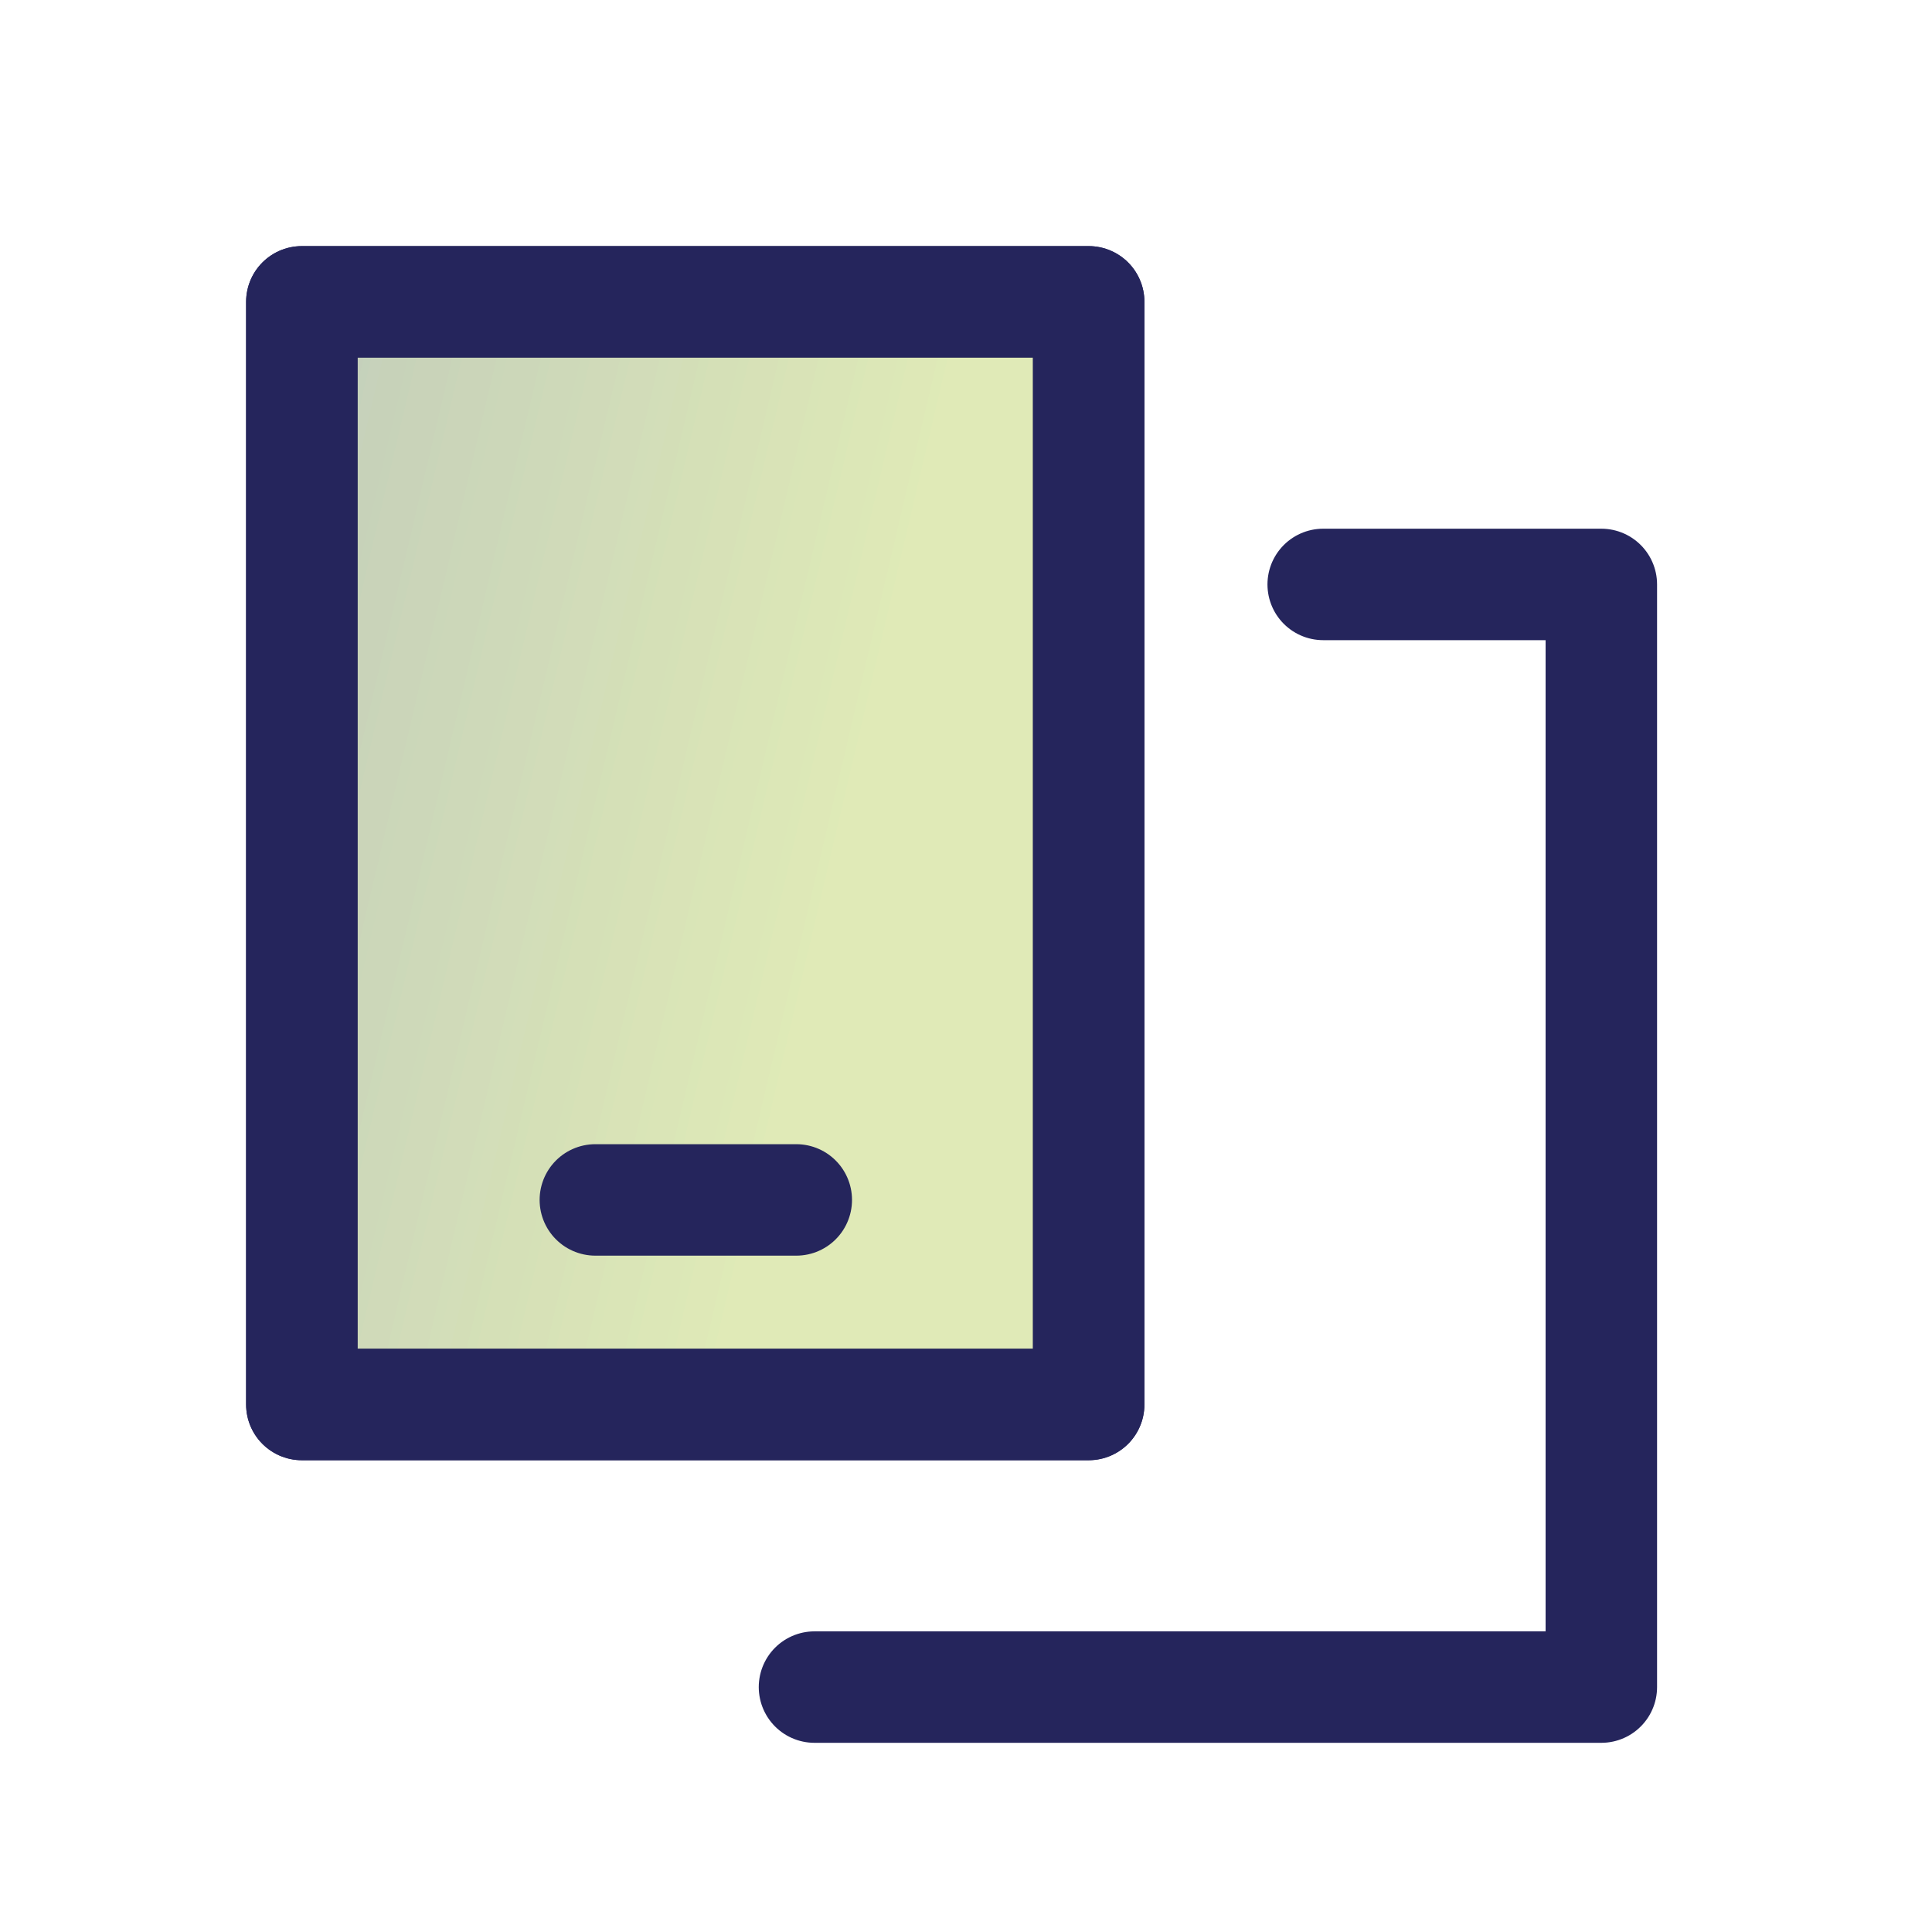
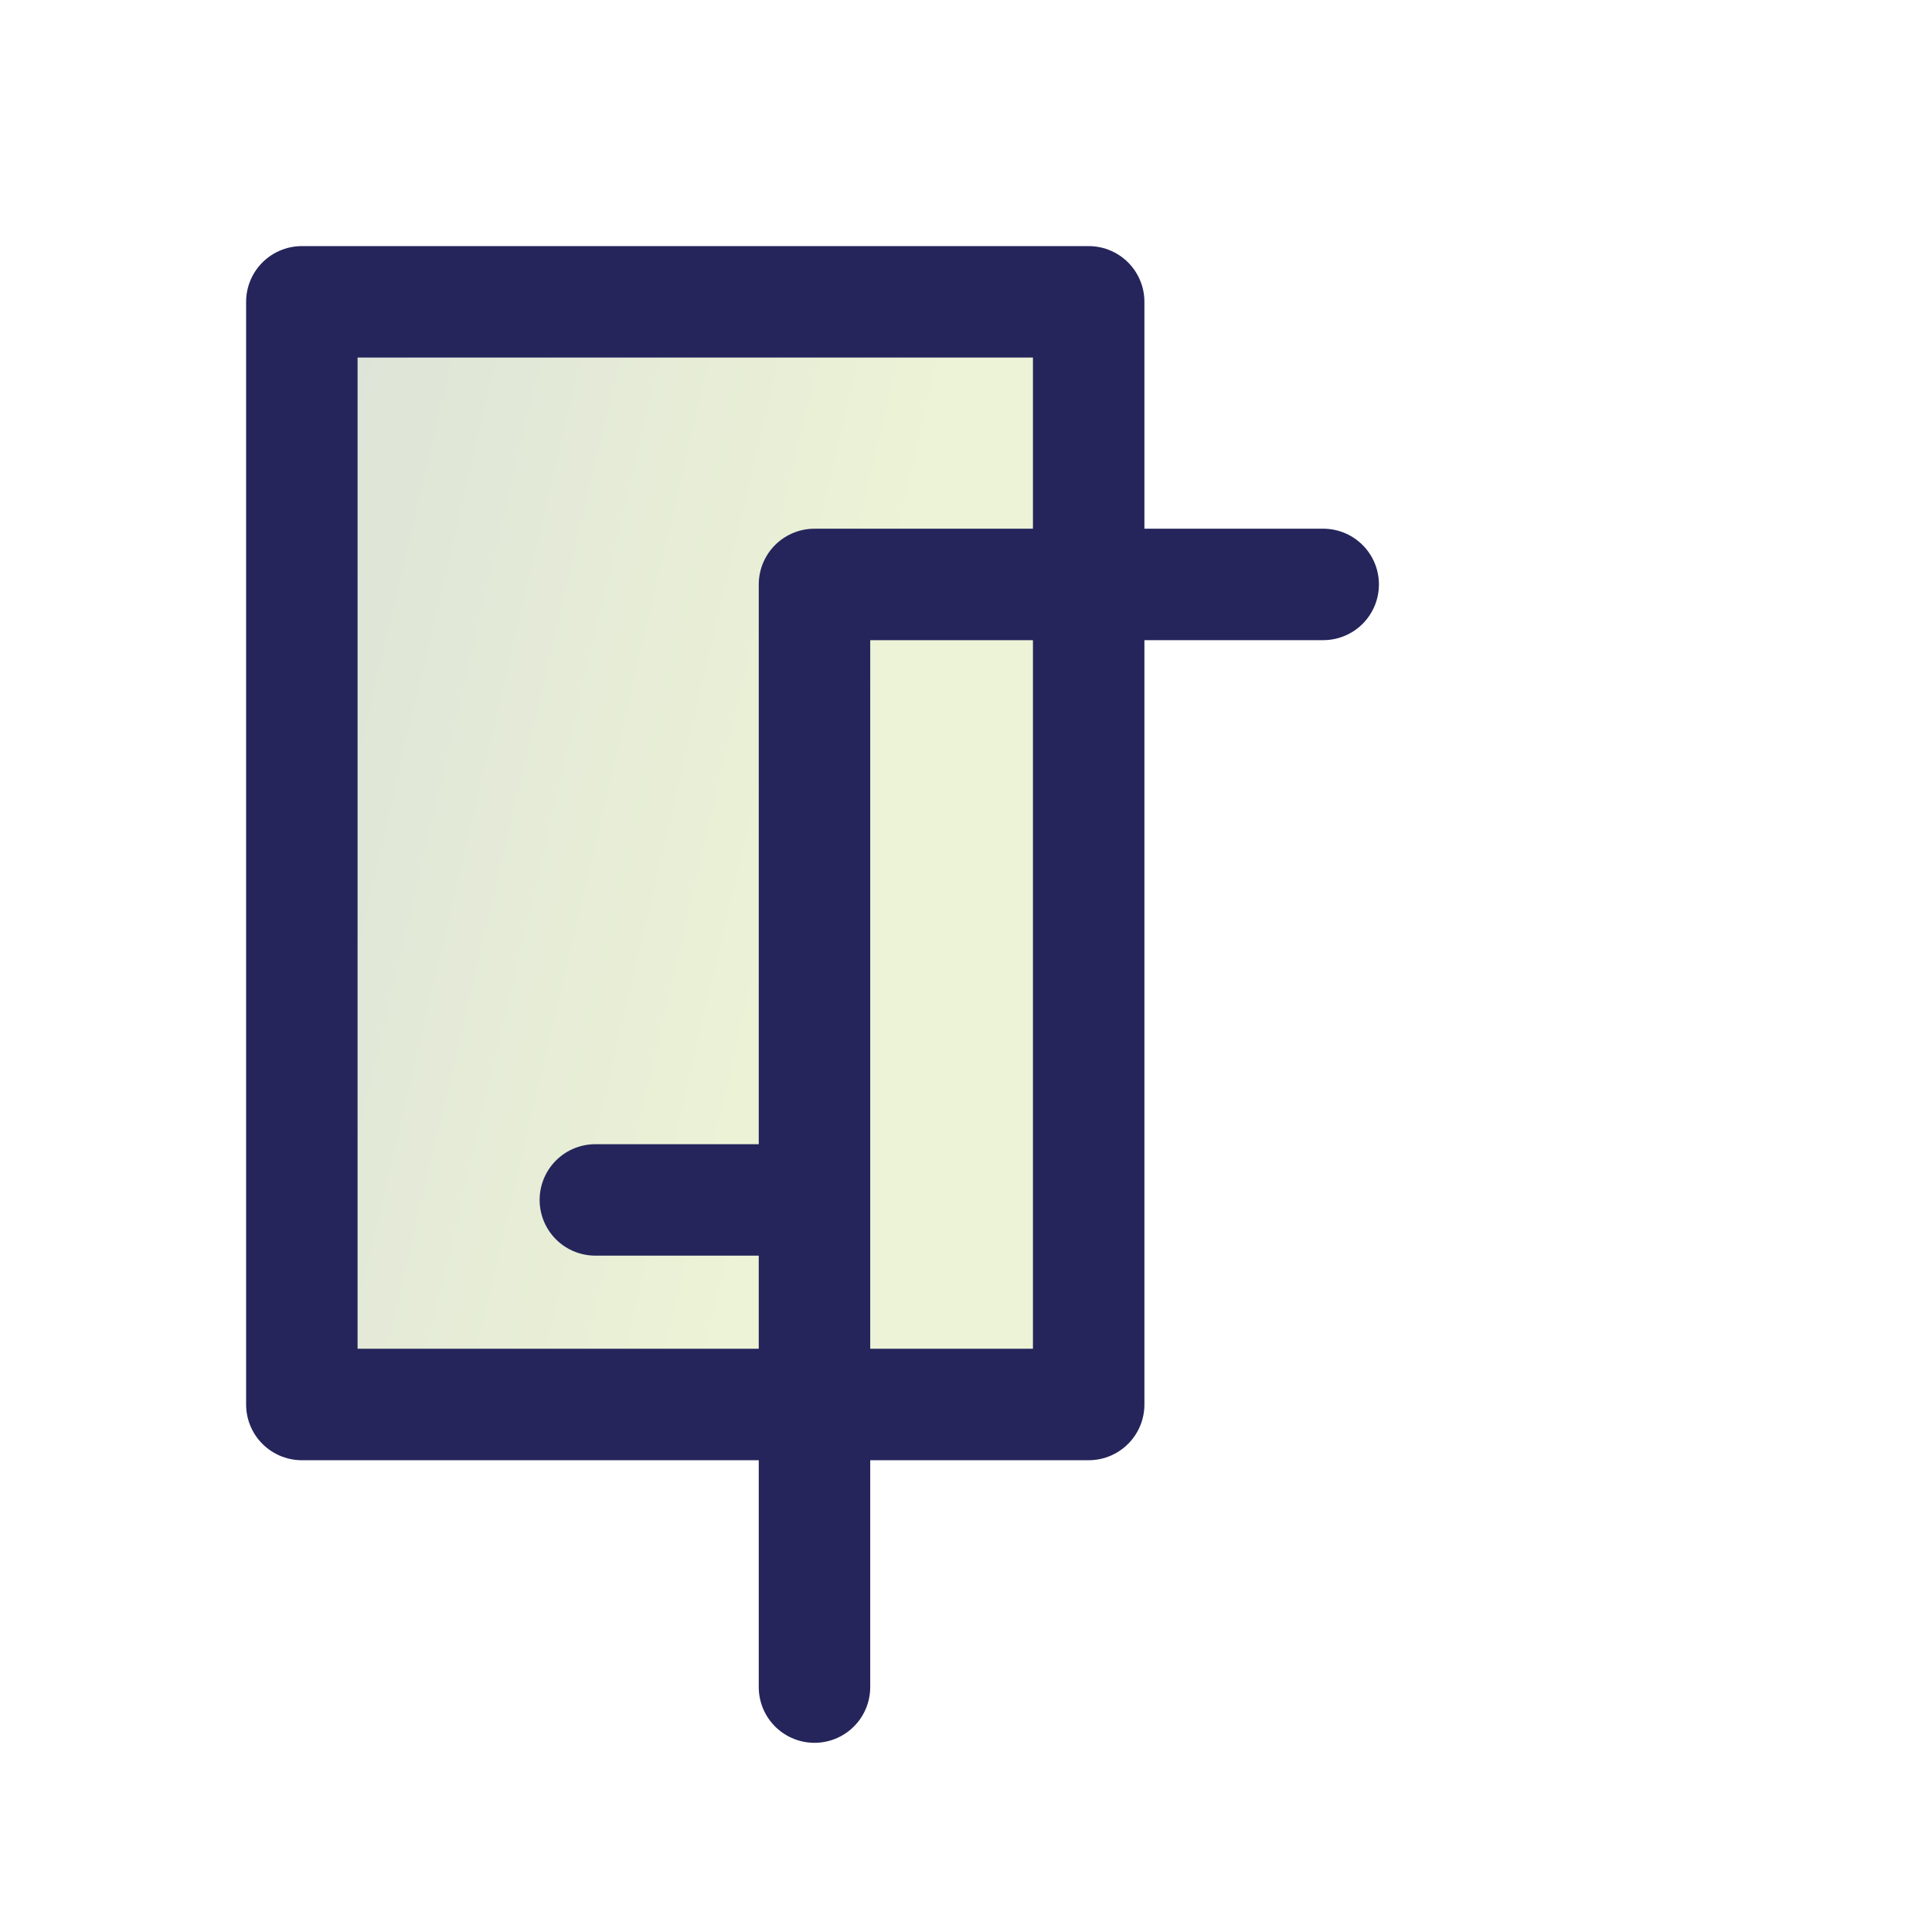
<svg xmlns="http://www.w3.org/2000/svg" width="26" height="26" viewBox="0 0 26 26" fill="none">
-   <path d="M14.651 4.062H4.062V18.901H14.651V4.062Z" fill="url(#paint0_linear_2601_11461)" fill-opacity="0.25" stroke="#25255C" stroke-width="1.5" stroke-linecap="round" stroke-linejoin="round" />
  <path d="M14.651 4.062H4.062V18.901H14.651V4.062Z" fill="url(#paint1_linear_2601_11461)" fill-opacity="0.25" stroke="#25255C" stroke-width="1.5" stroke-linecap="round" stroke-linejoin="round" />
-   <path d="M10.961 22.704H21.55V7.865H17.807" stroke="#25255C" stroke-width="1.5" stroke-linecap="round" stroke-linejoin="round" />
+   <path d="M10.961 22.704V7.865H17.807" stroke="#25255C" stroke-width="1.5" stroke-linecap="round" stroke-linejoin="round" />
  <path d="M8.012 16.148H10.716" stroke="#25255C" stroke-width="1.5" stroke-linecap="round" stroke-linejoin="round" />
  <defs>
    <linearGradient id="paint0_linear_2601_11461" x1="-37.086" y1="0.549" x2="17.332" y2="13.347" gradientUnits="userSpaceOnUse">
      <stop stop-color="#459D8A" />
      <stop offset="0.15" stop-color="#3E8080" />
      <stop offset="0.38" stop-color="#365972" />
      <stop offset="0.5" stop-color="#334B6D" />
      <stop offset="0.56" stop-color="#3E566B" />
      <stop offset="0.66" stop-color="#5C7467" />
      <stop offset="0.79" stop-color="#8DA660" />
      <stop offset="0.89" stop-color="#B8D15A" />
    </linearGradient>
    <linearGradient id="paint1_linear_2601_11461" x1="-37.086" y1="0.549" x2="17.332" y2="13.347" gradientUnits="userSpaceOnUse">
      <stop stop-color="#459D8A" />
      <stop offset="0.15" stop-color="#3E8080" />
      <stop offset="0.38" stop-color="#365972" />
      <stop offset="0.5" stop-color="#334B6D" />
      <stop offset="0.56" stop-color="#3E566B" />
      <stop offset="0.66" stop-color="#5C7467" />
      <stop offset="0.79" stop-color="#8DA660" />
      <stop offset="0.89" stop-color="#B8D15A" />
    </linearGradient>
  </defs>
</svg>